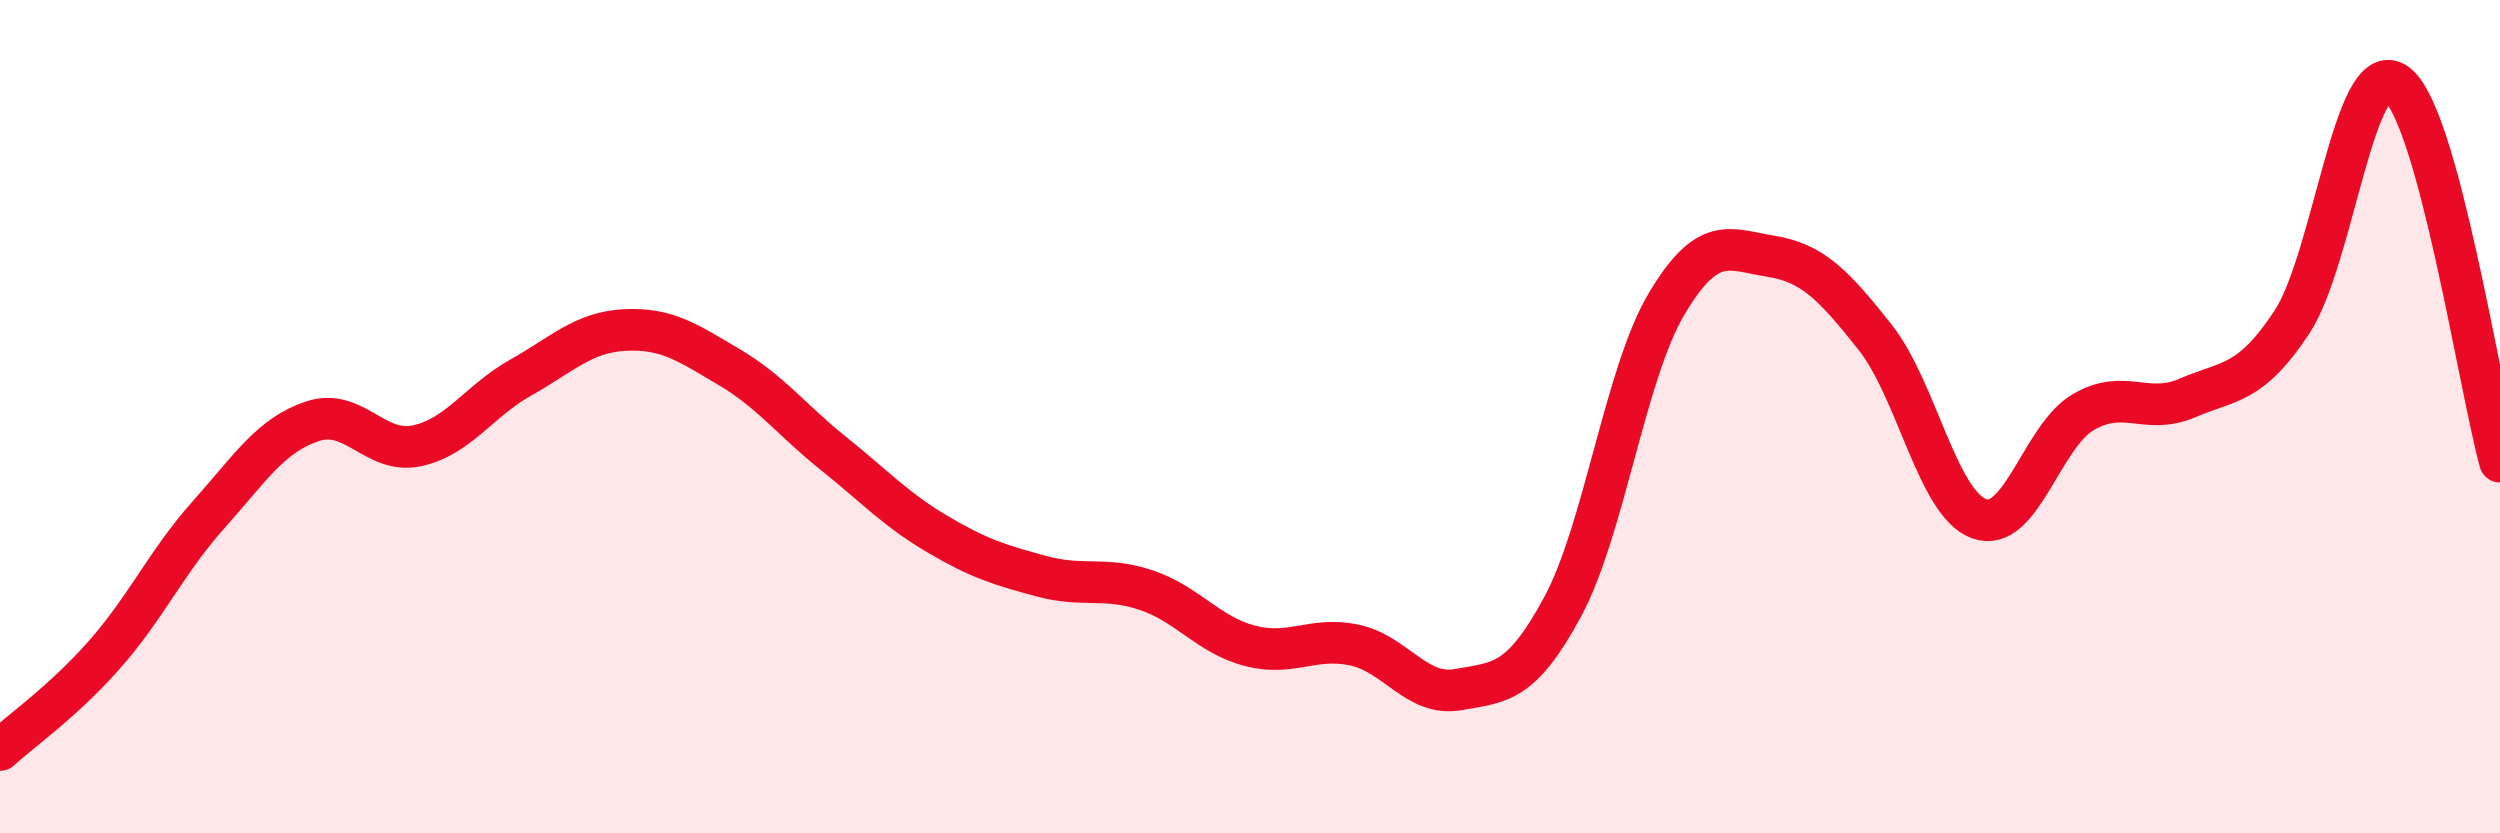
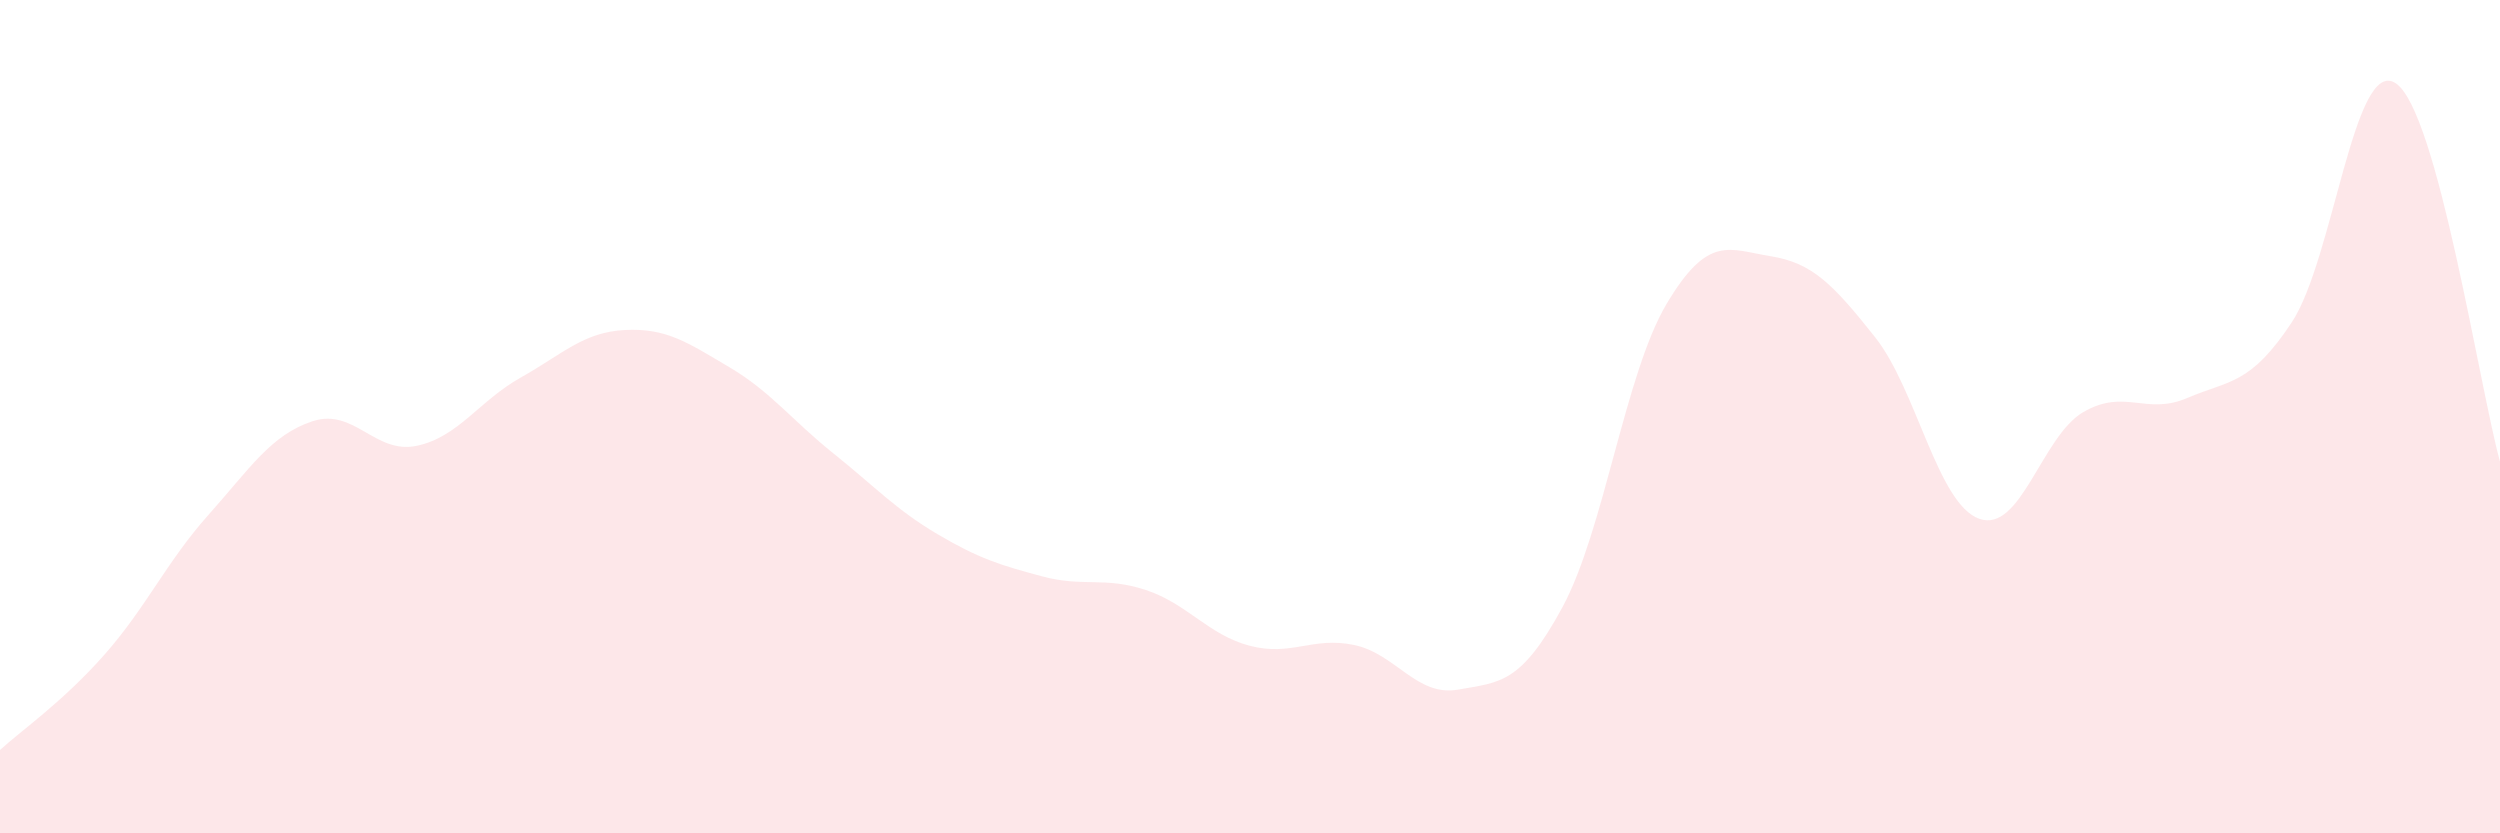
<svg xmlns="http://www.w3.org/2000/svg" width="60" height="20" viewBox="0 0 60 20">
  <path d="M 0,18 C 0.5,17.54 1.5,16.85 2.5,15.72 C 3.5,14.59 4,13.48 5,12.36 C 6,11.24 6.5,10.44 7.5,10.11 C 8.5,9.78 9,10.91 10,10.7 C 11,10.49 11.5,9.62 12.5,9.06 C 13.5,8.5 14,7.97 15,7.92 C 16,7.87 16.5,8.22 17.5,8.81 C 18.5,9.4 19,10.08 20,10.88 C 21,11.68 21.5,12.23 22.5,12.82 C 23.5,13.41 24,13.56 25,13.83 C 26,14.1 26.5,13.83 27.5,14.16 C 28.5,14.49 29,15.24 30,15.5 C 31,15.76 31.5,15.27 32.5,15.48 C 33.5,15.69 34,16.73 35,16.55 C 36,16.37 36.5,16.42 37.5,14.57 C 38.5,12.72 39,8.97 40,7.29 C 41,5.61 41.5,5.99 42.5,6.15 C 43.5,6.31 44,6.83 45,8.09 C 46,9.35 46.5,12.09 47.5,12.45 C 48.5,12.81 49,10.47 50,9.89 C 51,9.31 51.5,9.98 52.5,9.55 C 53.5,9.12 54,9.25 55,7.74 C 56,6.23 56.5,1.33 57.5,2 C 58.5,2.67 59.5,9.26 60,11.08L60 20L0 20Z" fill="#EB0A25" opacity="0.1" stroke-linecap="round" stroke-linejoin="round" />
-   <path d="M 0,18 C 0.5,17.54 1.5,16.85 2.5,15.72 C 3.5,14.59 4,13.48 5,12.36 C 6,11.24 6.5,10.44 7.5,10.11 C 8.5,9.78 9,10.91 10,10.7 C 11,10.49 11.5,9.62 12.5,9.06 C 13.5,8.5 14,7.97 15,7.92 C 16,7.87 16.5,8.22 17.5,8.81 C 18.5,9.4 19,10.08 20,10.88 C 21,11.68 21.5,12.23 22.5,12.82 C 23.5,13.41 24,13.56 25,13.83 C 26,14.1 26.5,13.83 27.5,14.16 C 28.5,14.49 29,15.24 30,15.5 C 31,15.76 31.5,15.27 32.5,15.48 C 33.5,15.69 34,16.73 35,16.55 C 36,16.37 36.5,16.42 37.5,14.57 C 38.5,12.72 39,8.97 40,7.29 C 41,5.61 41.5,5.99 42.5,6.15 C 43.5,6.31 44,6.83 45,8.09 C 46,9.35 46.5,12.09 47.5,12.45 C 48.5,12.81 49,10.47 50,9.89 C 51,9.31 51.5,9.98 52.5,9.55 C 53.5,9.12 54,9.25 55,7.74 C 56,6.23 56.5,1.33 57.5,2 C 58.5,2.67 59.5,9.26 60,11.08" stroke="#EB0A25" stroke-width="1" fill="none" stroke-linecap="round" stroke-linejoin="round" />
</svg>